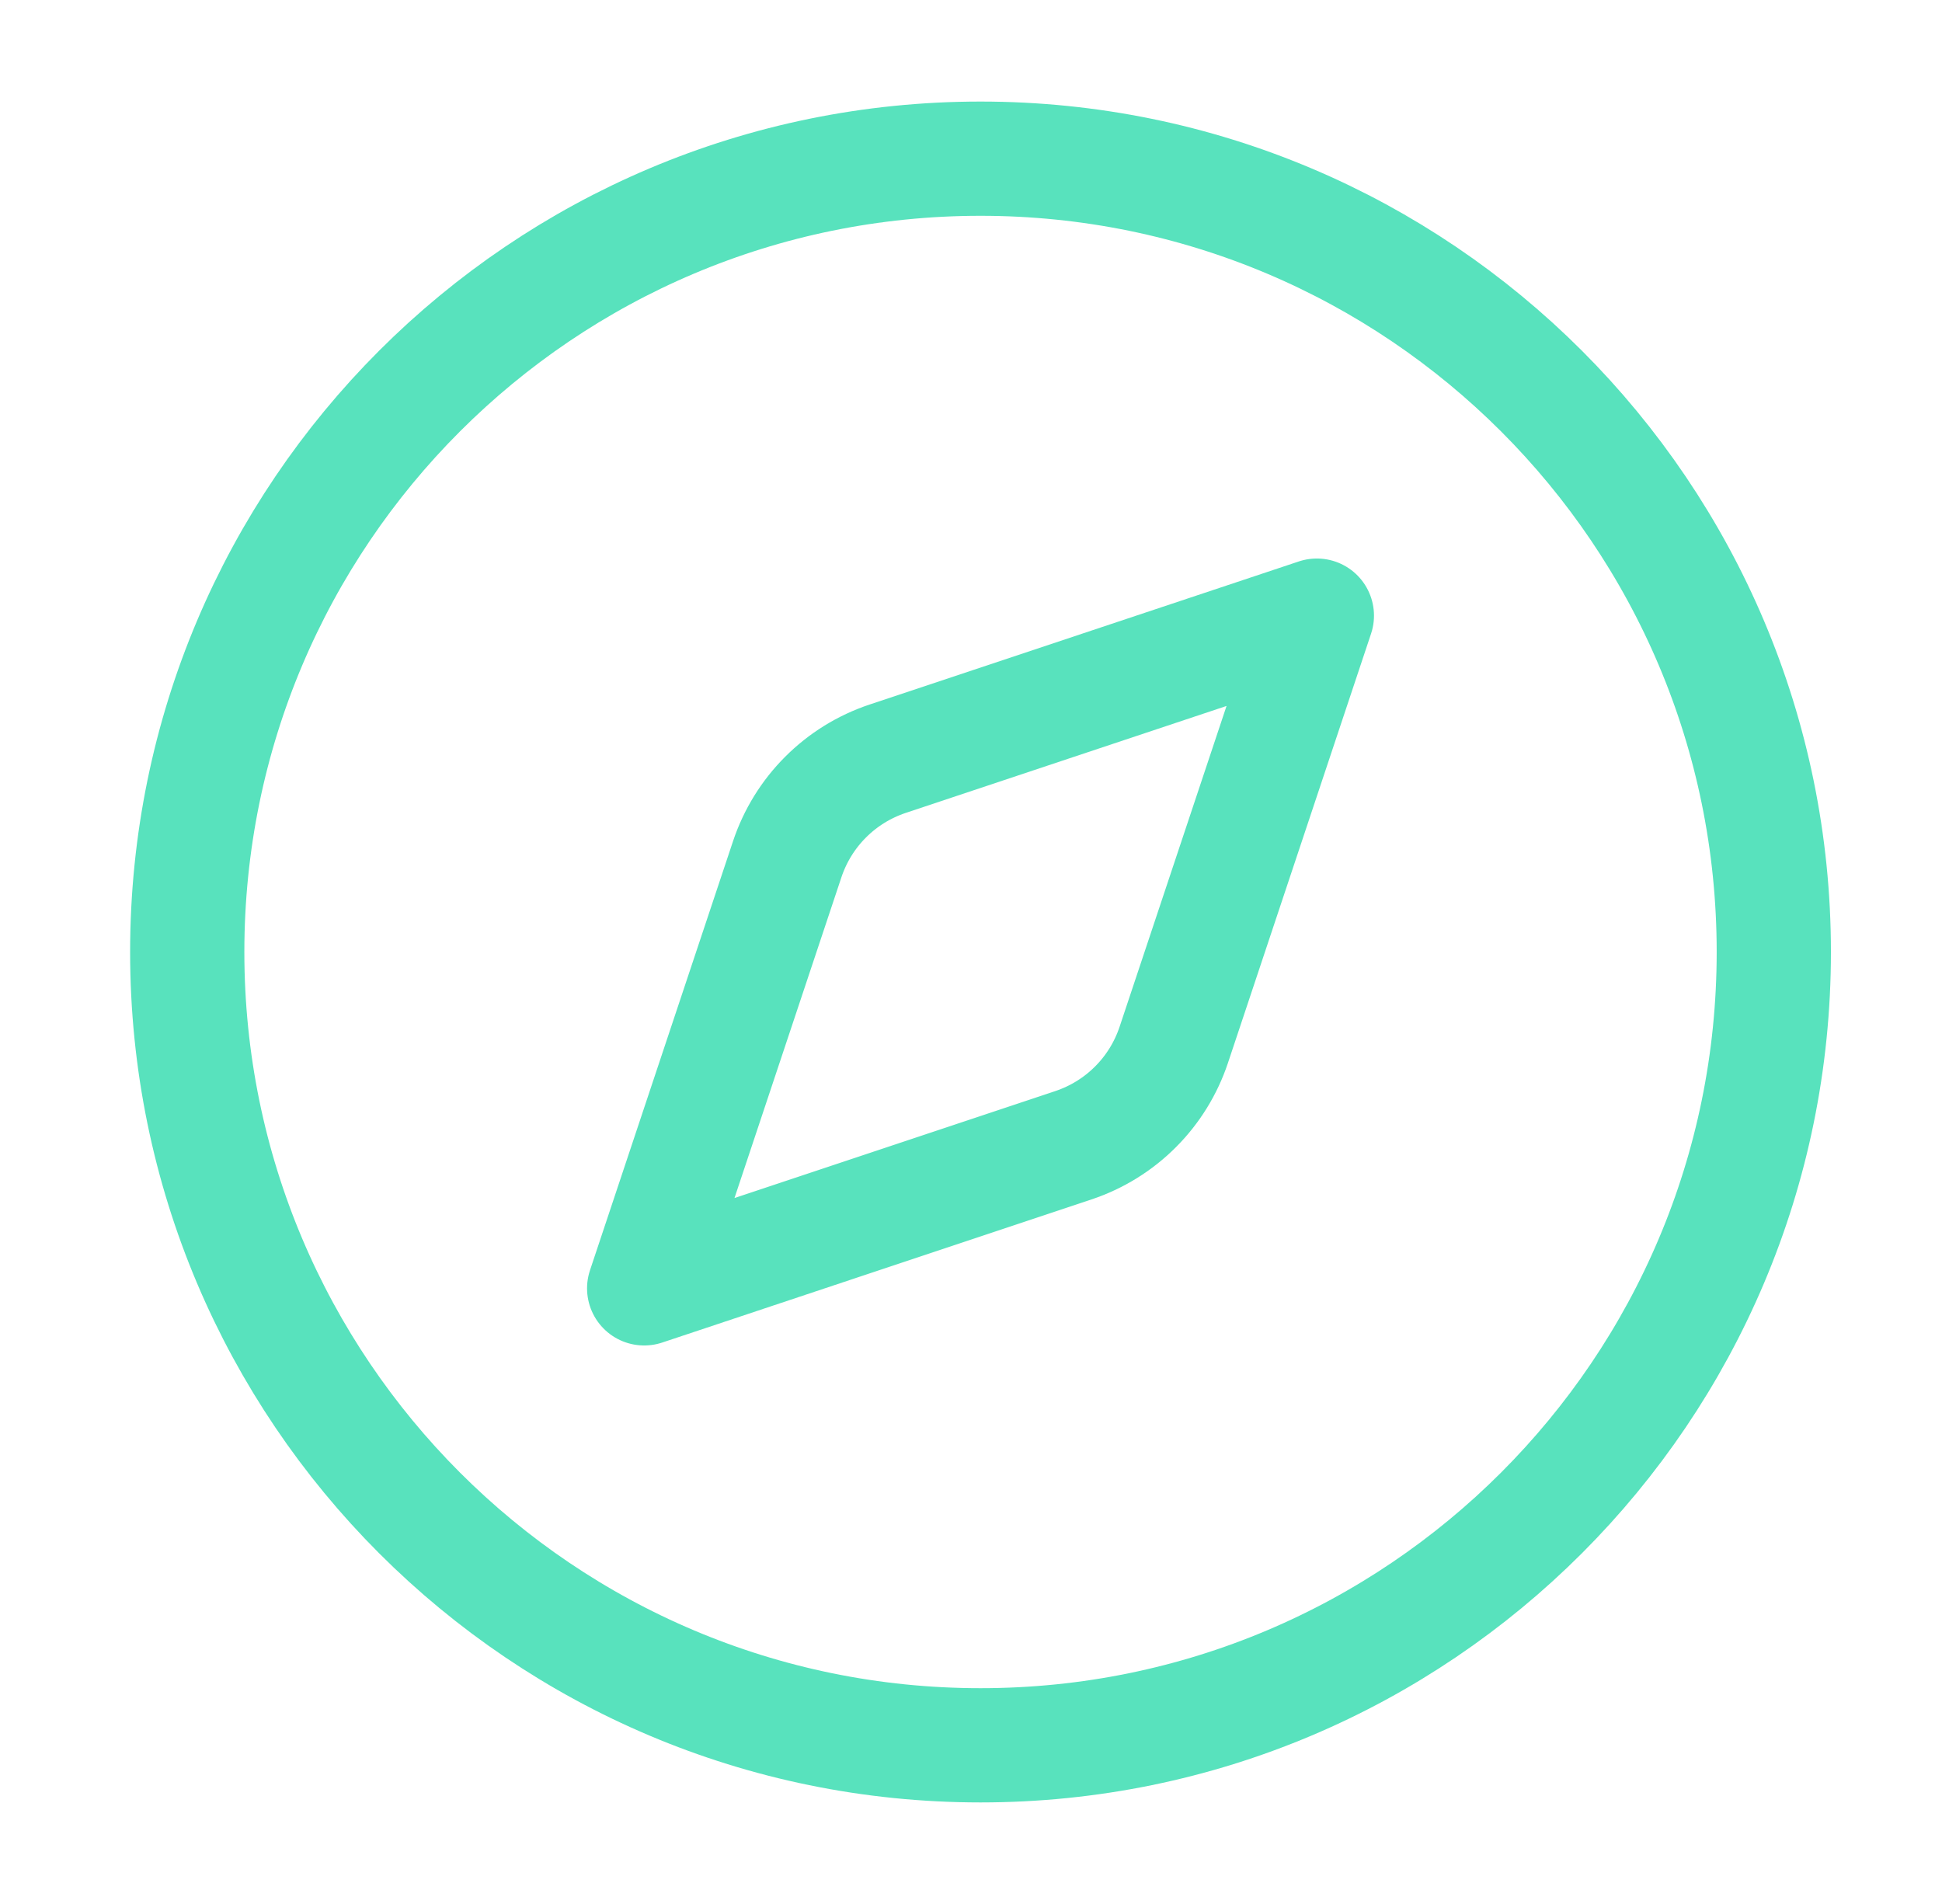
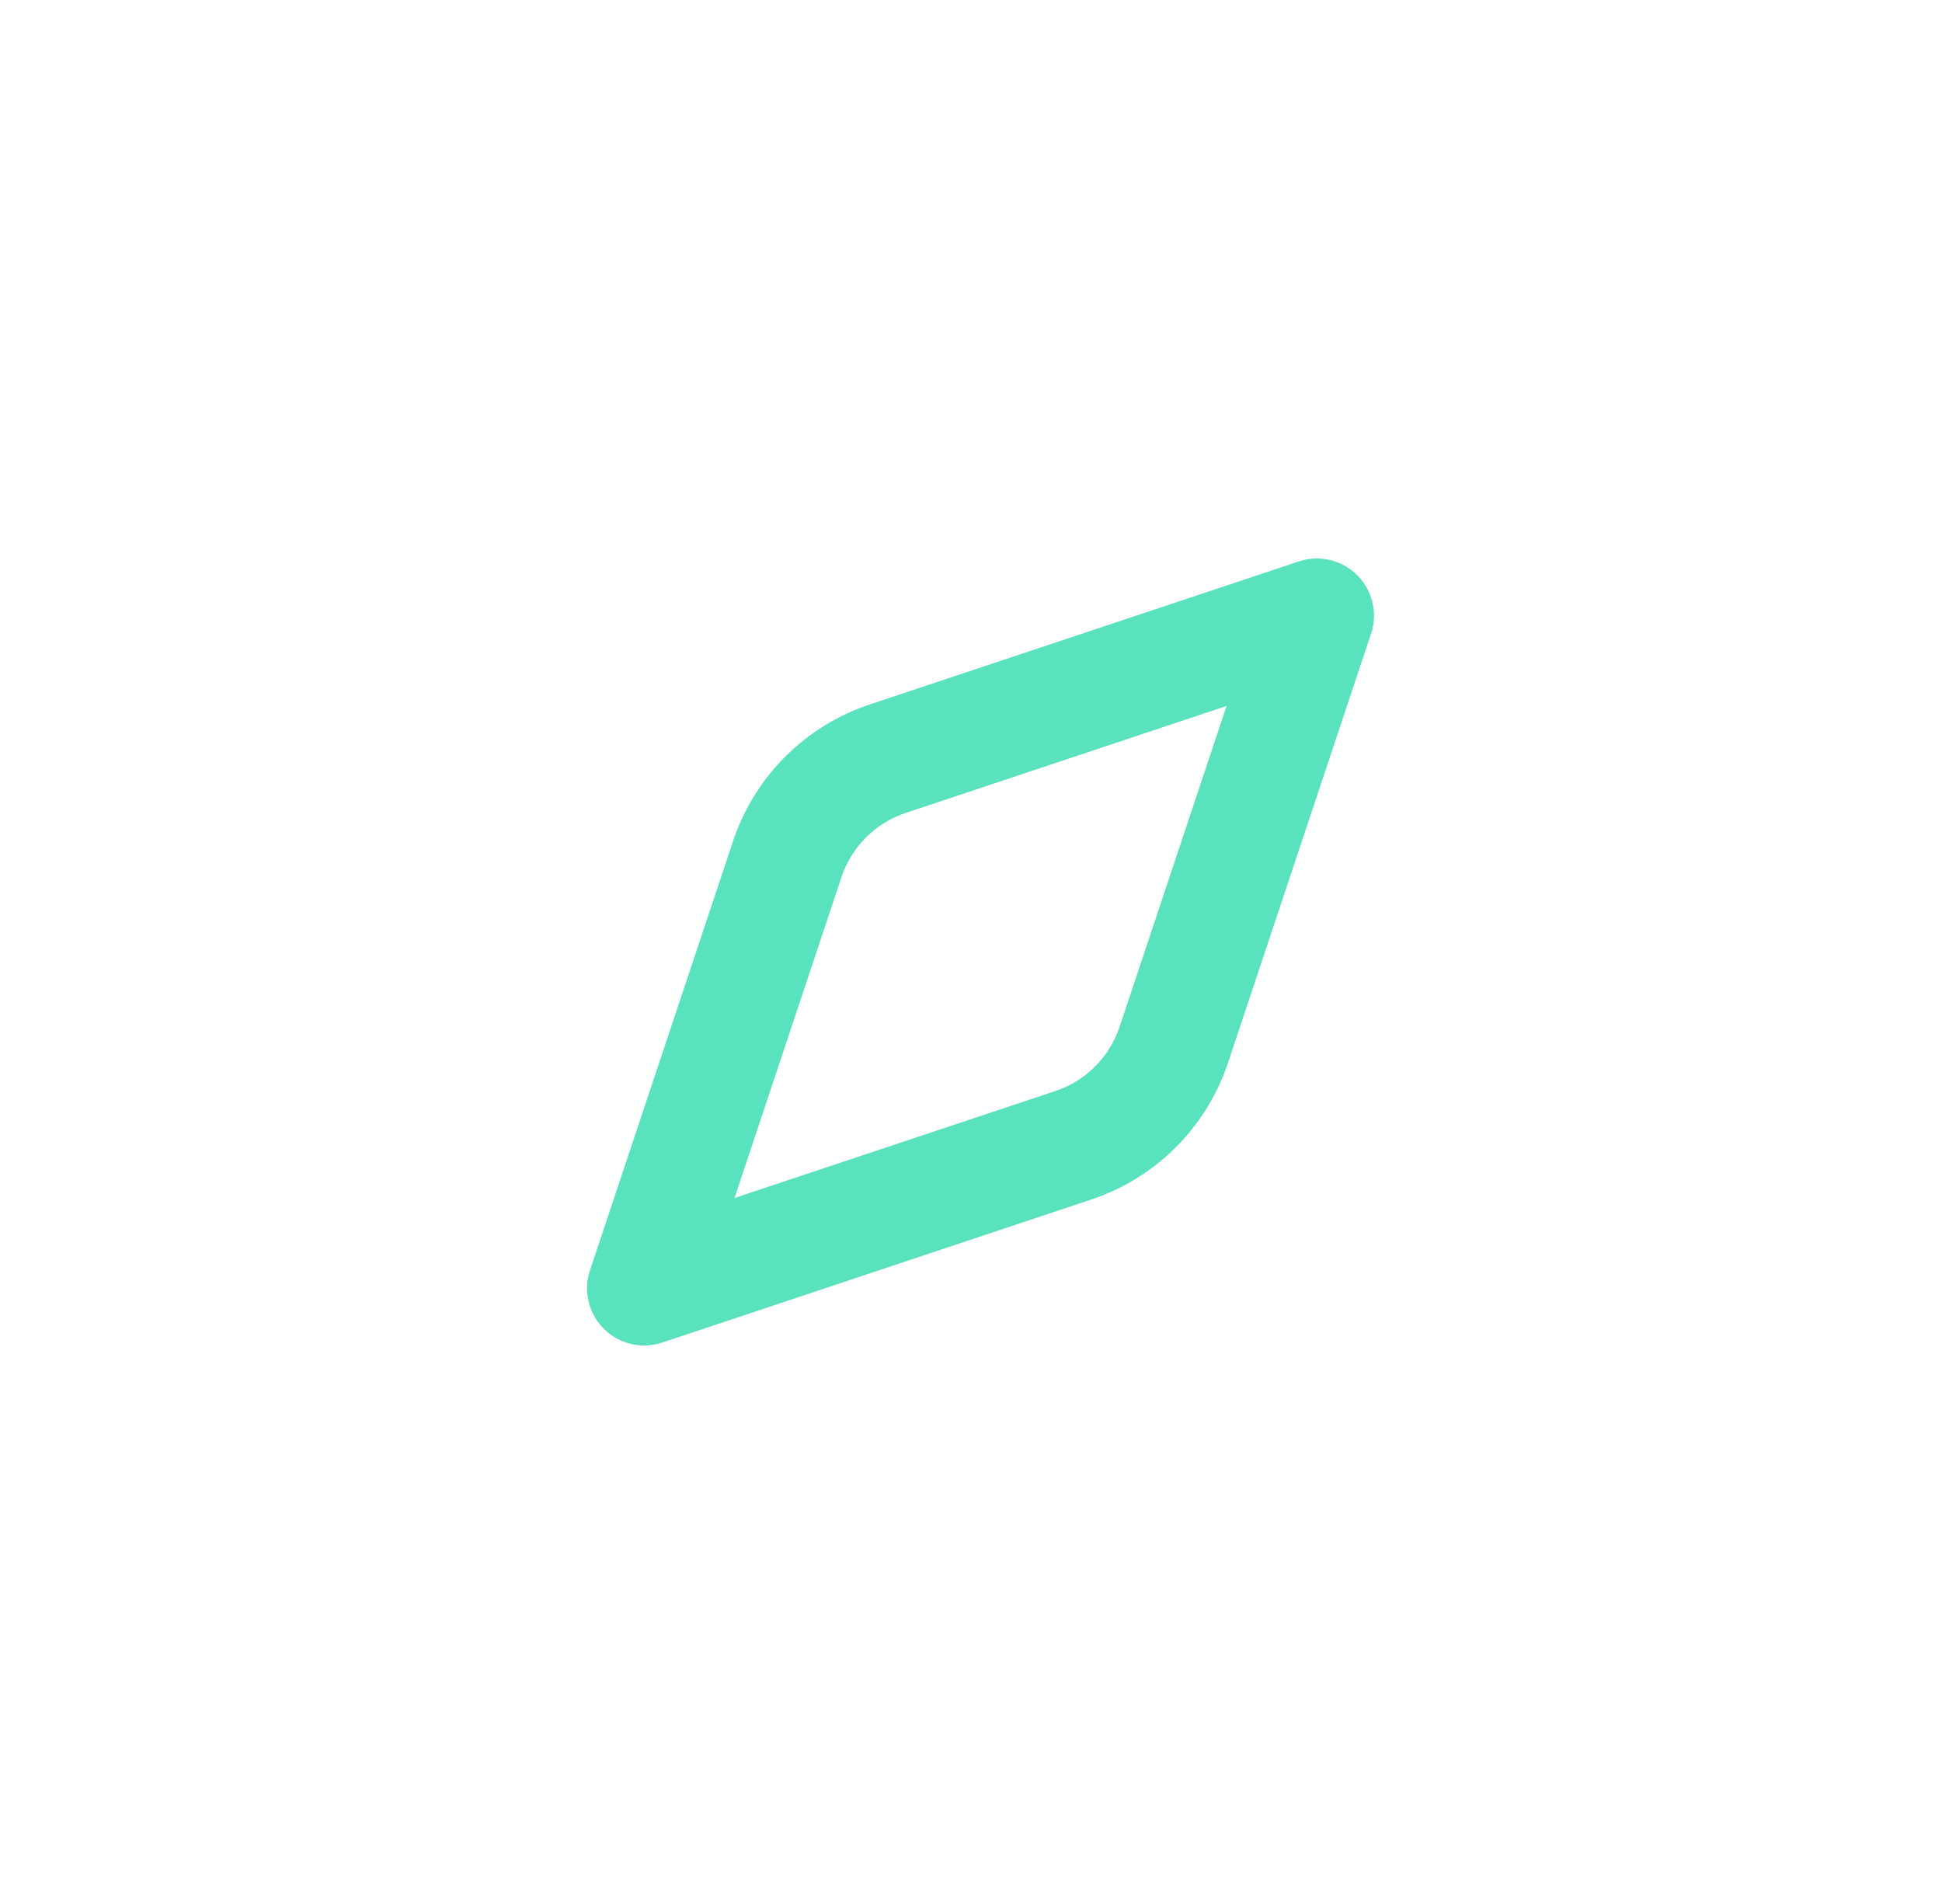
<svg xmlns="http://www.w3.org/2000/svg" width="51" height="50" viewBox="0 0 51 50" fill="none">
  <path d="M34.583 16.167L30.825 27.439C30.62 28.053 30.276 28.611 29.818 29.068C29.361 29.526 28.803 29.87 28.19 30.075L16.917 33.833L20.675 22.56C20.88 21.947 21.224 21.389 21.682 20.932C22.139 20.474 22.697 20.13 23.31 19.925L34.583 16.167Z" stroke="#58E2BD" stroke-width="3" stroke-linecap="round" stroke-linejoin="round" />
-   <path d="M25.75 45.833C37.256 45.833 46.583 36.506 46.583 25C46.583 13.494 37.256 4.167 25.75 4.167C14.244 4.167 4.917 13.494 4.917 25C4.917 36.506 14.244 45.833 25.75 45.833Z" stroke="#58E2BD" stroke-width="3" stroke-linecap="round" stroke-linejoin="round" />
</svg>